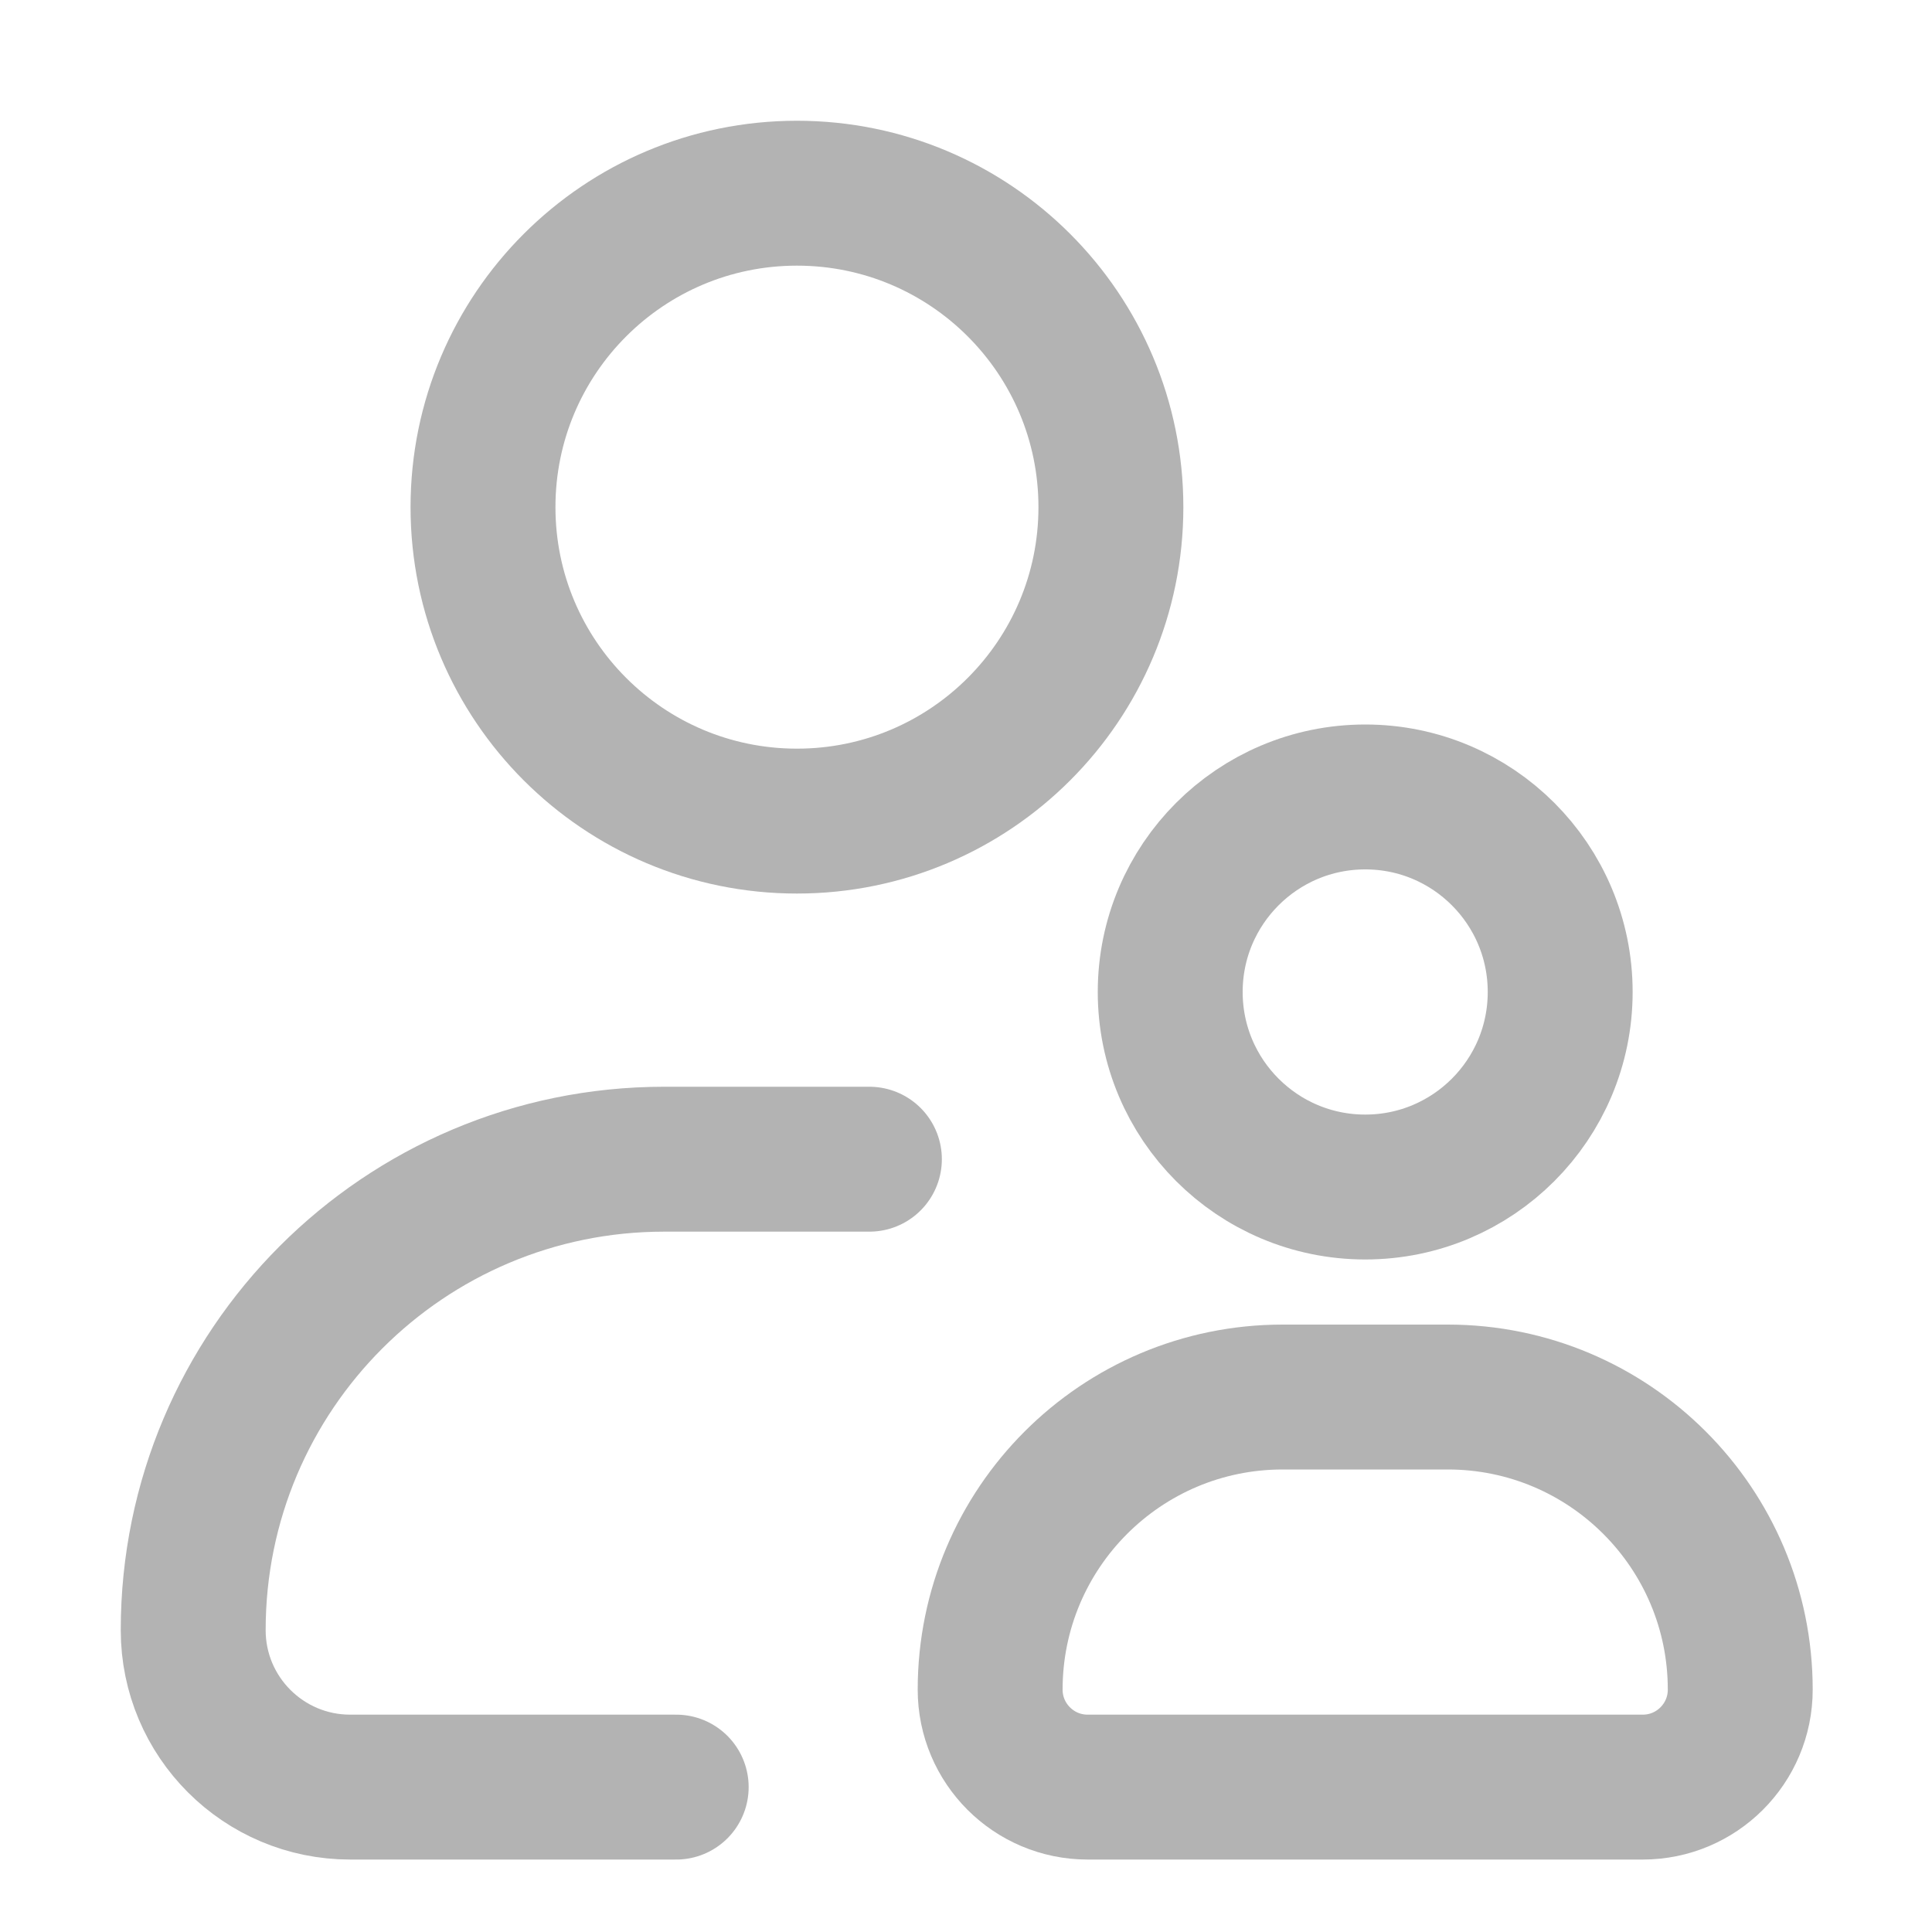
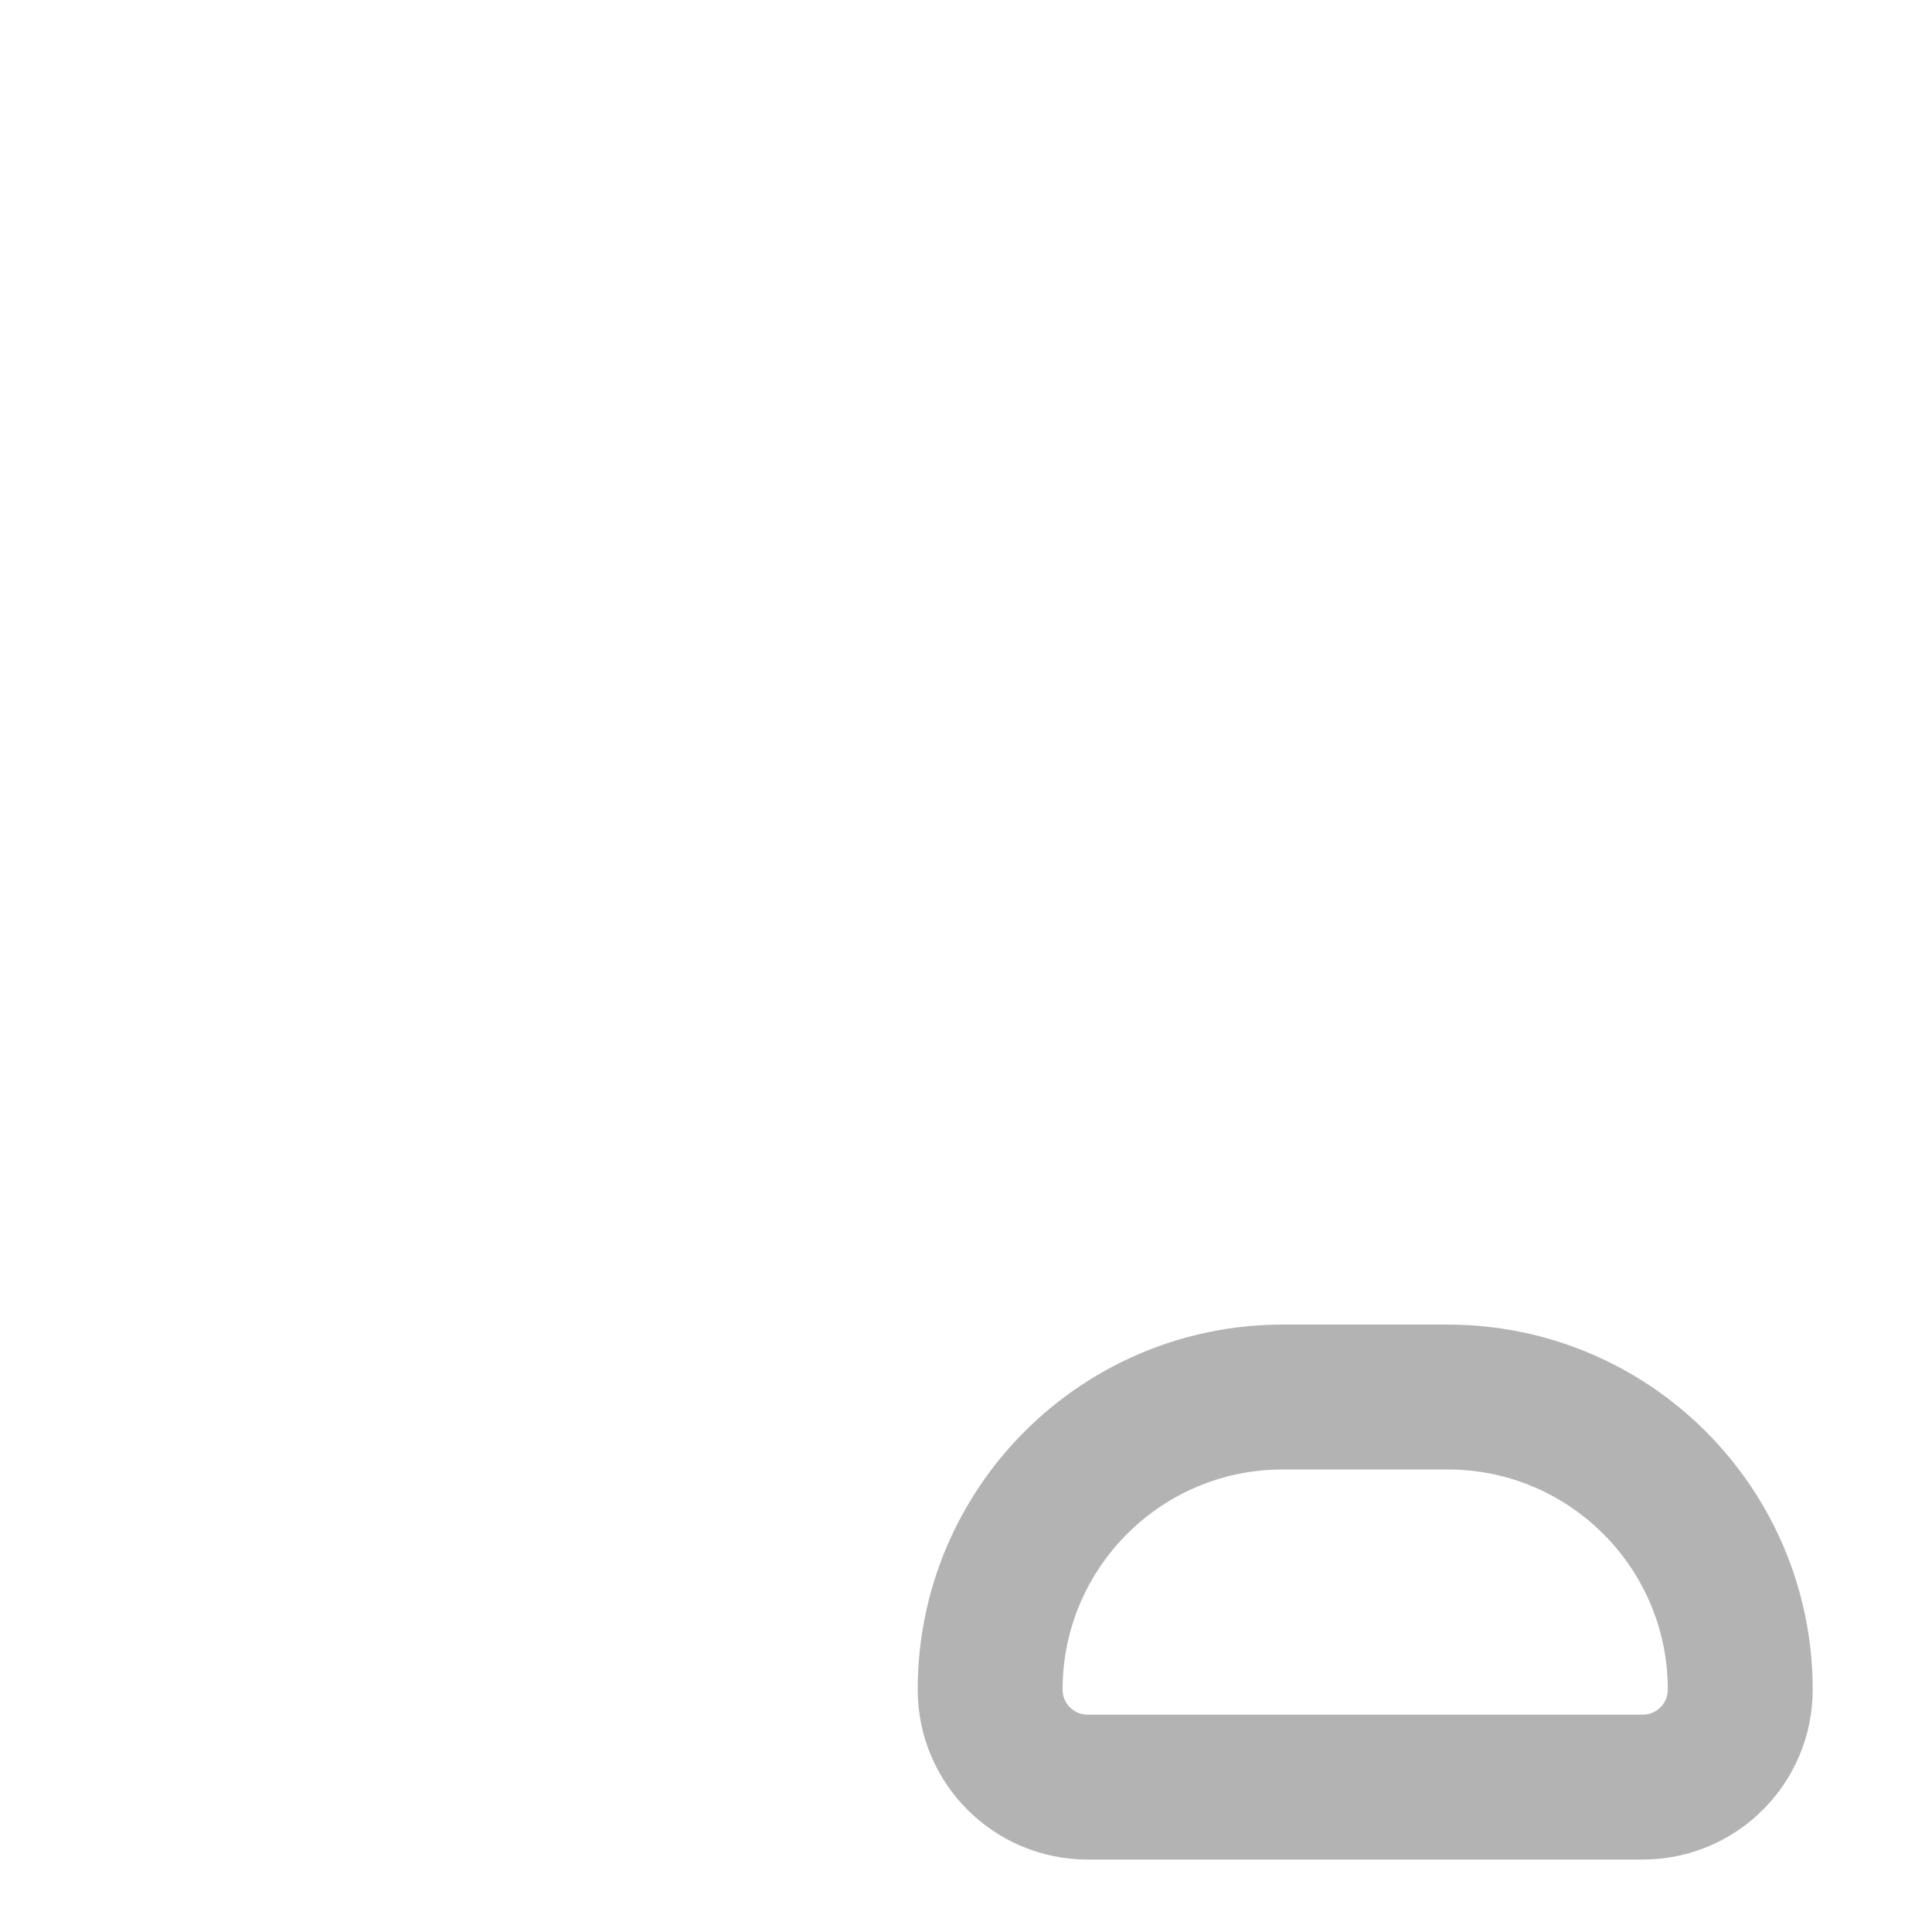
<svg xmlns="http://www.w3.org/2000/svg" width="20" height="20" viewBox="0 0 20 20" fill="none">
  <g opacity="0.3">
-     <path d="M9 12H6.875C4.183 12 2 14.183 2 16.875C2 17.773 2.728 18.5 3.625 18.5H7M11.5 5.25C11.5 7.045 10.045 8.5 8.25 8.5C6.455 8.5 5 7.045 5 5.25C5 3.455 6.455 2 8.25 2C10.045 2 11.5 3.455 11.5 5.25Z" stroke="black" stroke-width="1.5" stroke-linecap="round" stroke-linejoin="round" />
-     <path d="M16.151 10.269C16.151 11.384 15.248 12.288 14.133 12.288C13.018 12.288 12.114 11.384 12.114 10.269C12.114 9.154 13.018 8.25 14.133 8.25C15.248 8.25 16.151 9.154 16.151 10.269Z" stroke="black" stroke-width="1.5" stroke-linejoin="round" />
    <path d="M10.25 17.491C10.25 15.818 11.606 14.462 13.278 14.462H14.987C16.659 14.462 18.015 15.818 18.015 17.491C18.015 18.048 17.563 18.5 17.006 18.5H11.259C10.702 18.5 10.25 18.048 10.25 17.491Z" stroke="black" stroke-width="1.5" stroke-linejoin="round" />
  </g>
</svg>